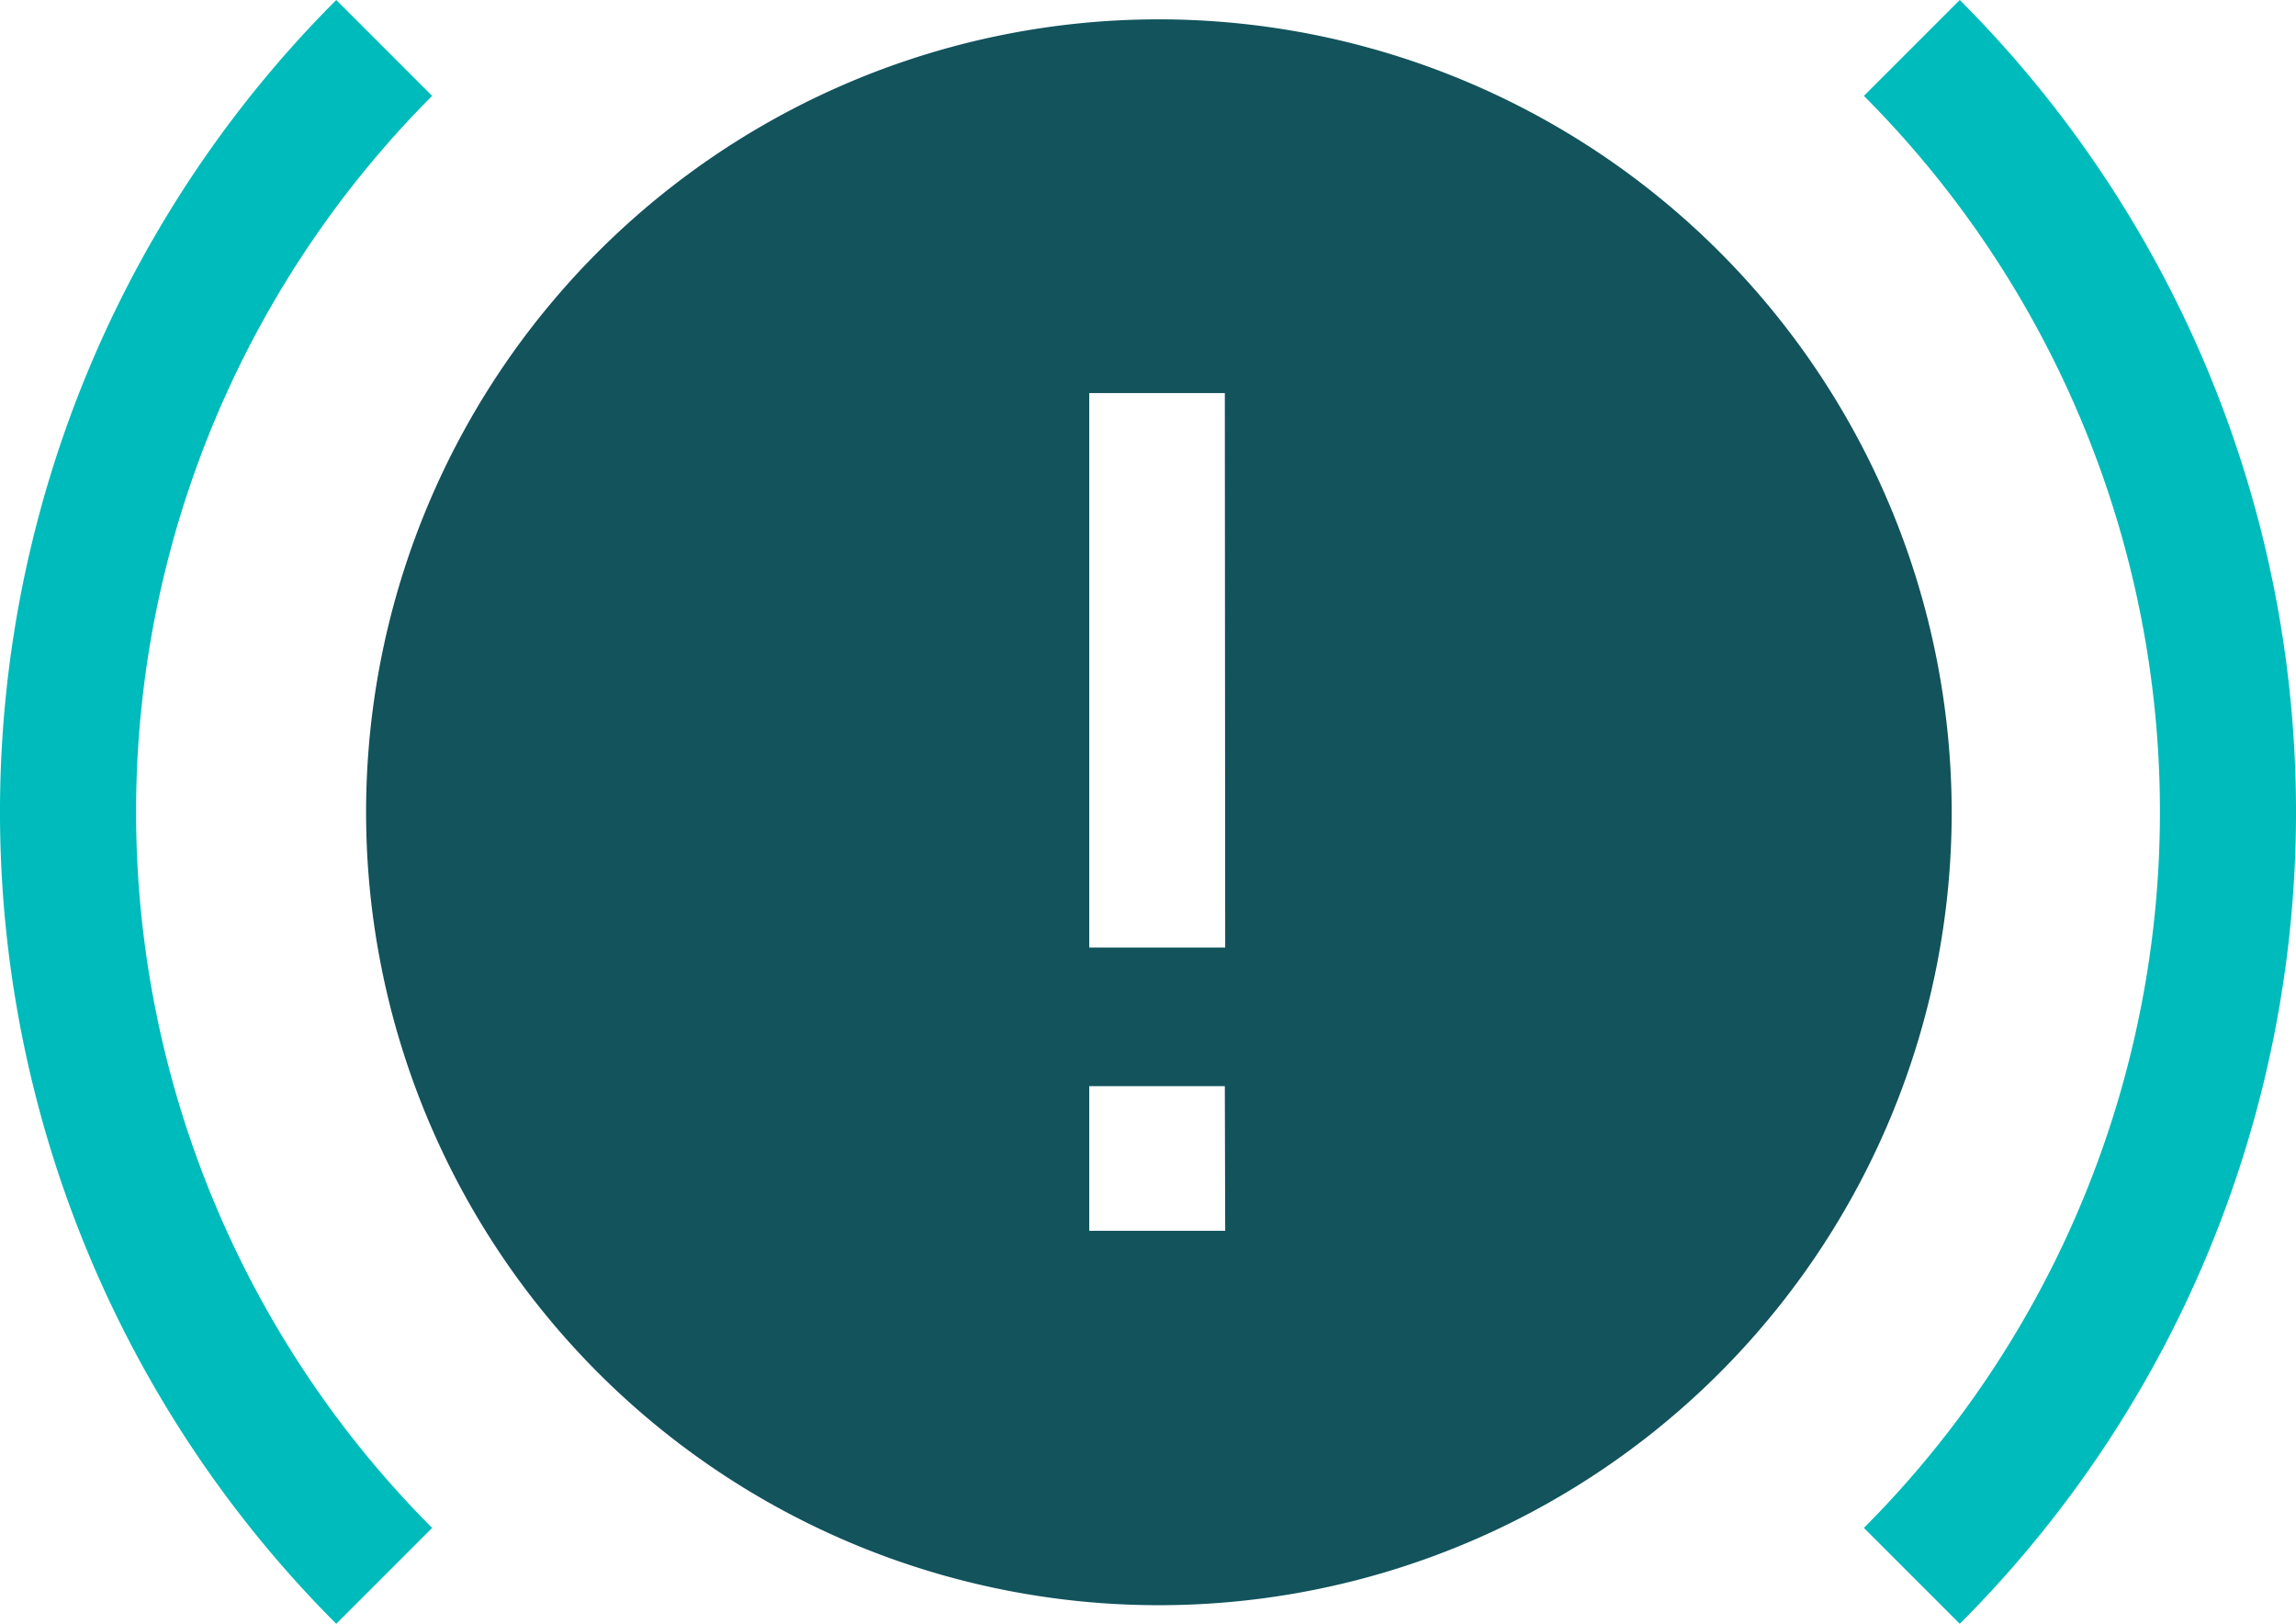
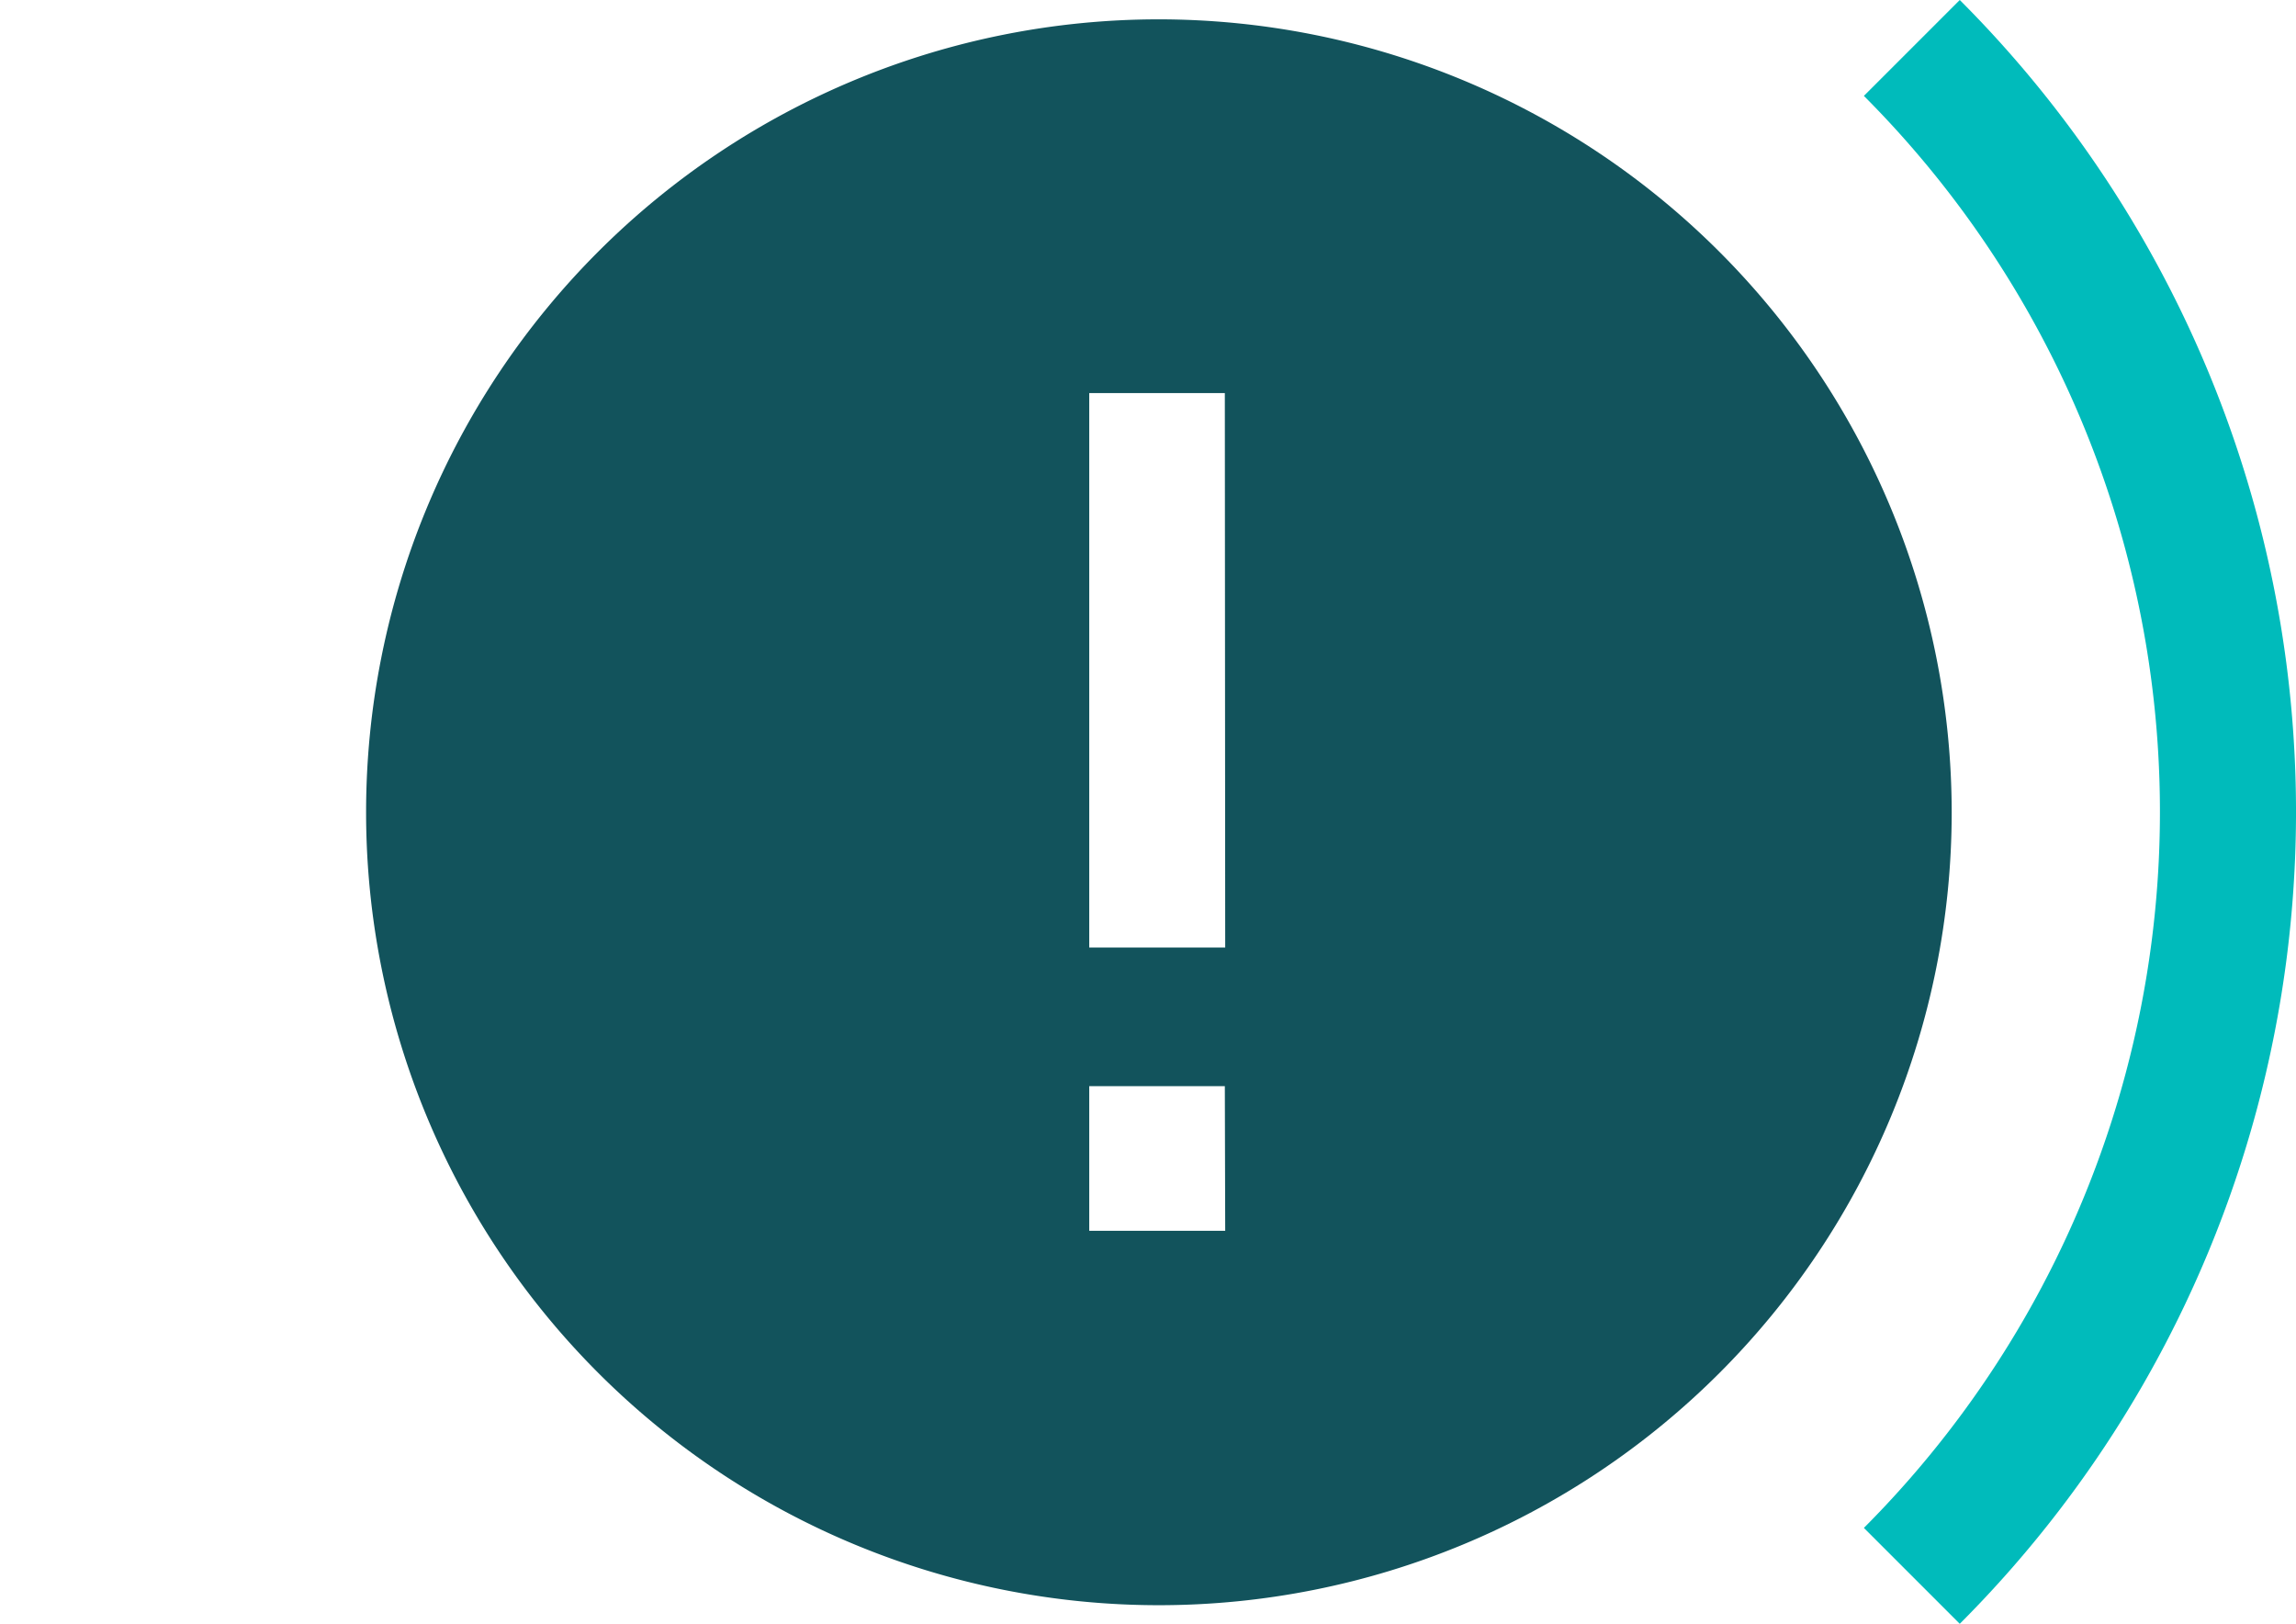
<svg xmlns="http://www.w3.org/2000/svg" id="XMLID_35_" width="30.988" height="21.912" viewBox="0 0 30.988 21.912">
  <path id="XMLID_349_" d="M91.7,78.667a10.7,10.7,0,1,0,10.7,10.7A10.707,10.707,0,0,0,91.7,78.667Zm.895,16.348H90.76V93.063h1.83Zm0-3.823H90.76V83.71h1.83Z" transform="translate(-76.059 -78.406)" fill="#12535c" />
-   <path id="XMLID_381_" d="M5.832,75.689,4.538,74.395a15.494,15.494,0,0,0,0,21.912l1.294-1.294A13.68,13.68,0,0,1,5.832,75.689Z" transform="translate(0 -74.395)" fill="#0bb" />
  <path id="XMLID_382_" d="M413.686,74.395l-1.294,1.294a13.68,13.68,0,0,1,0,19.324l1.294,1.294a15.494,15.494,0,0,0,0-21.912Z" transform="translate(-387.236 -74.395)" fill="#0bb" />
</svg>